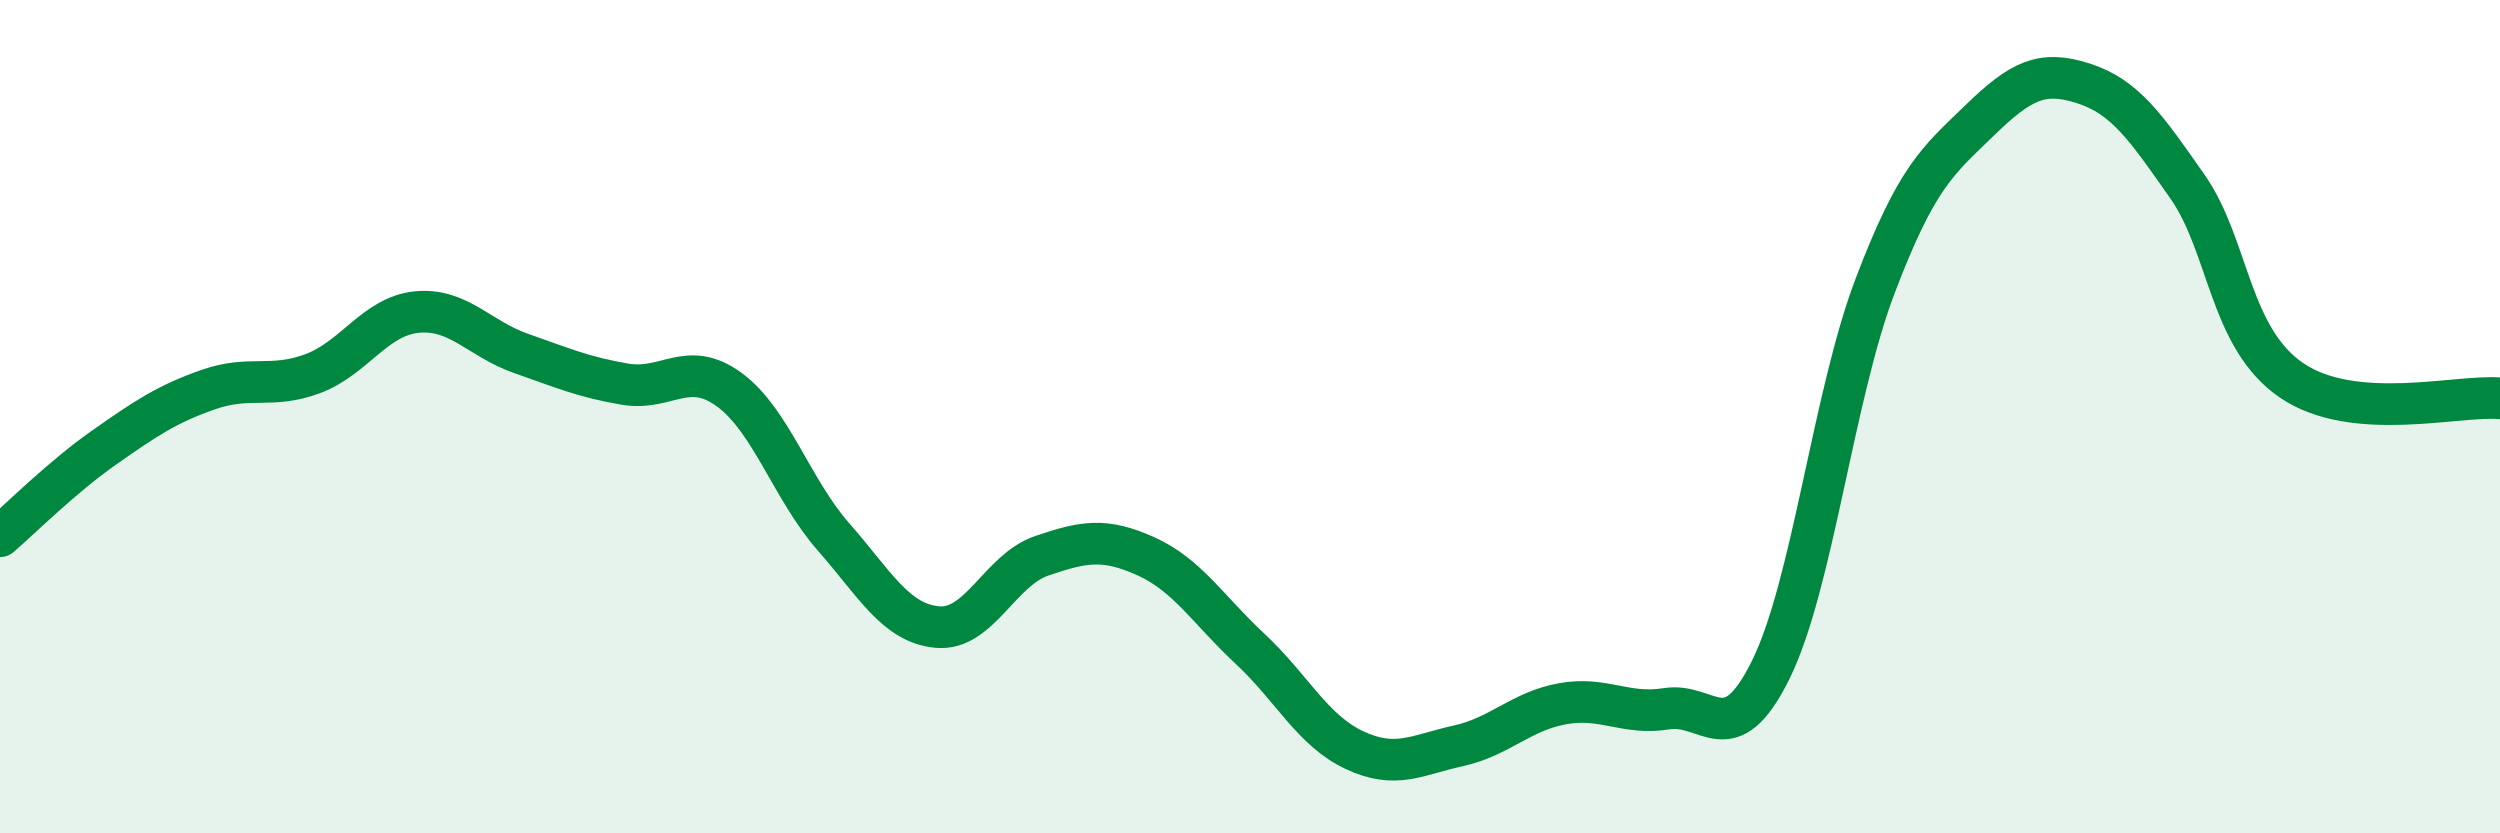
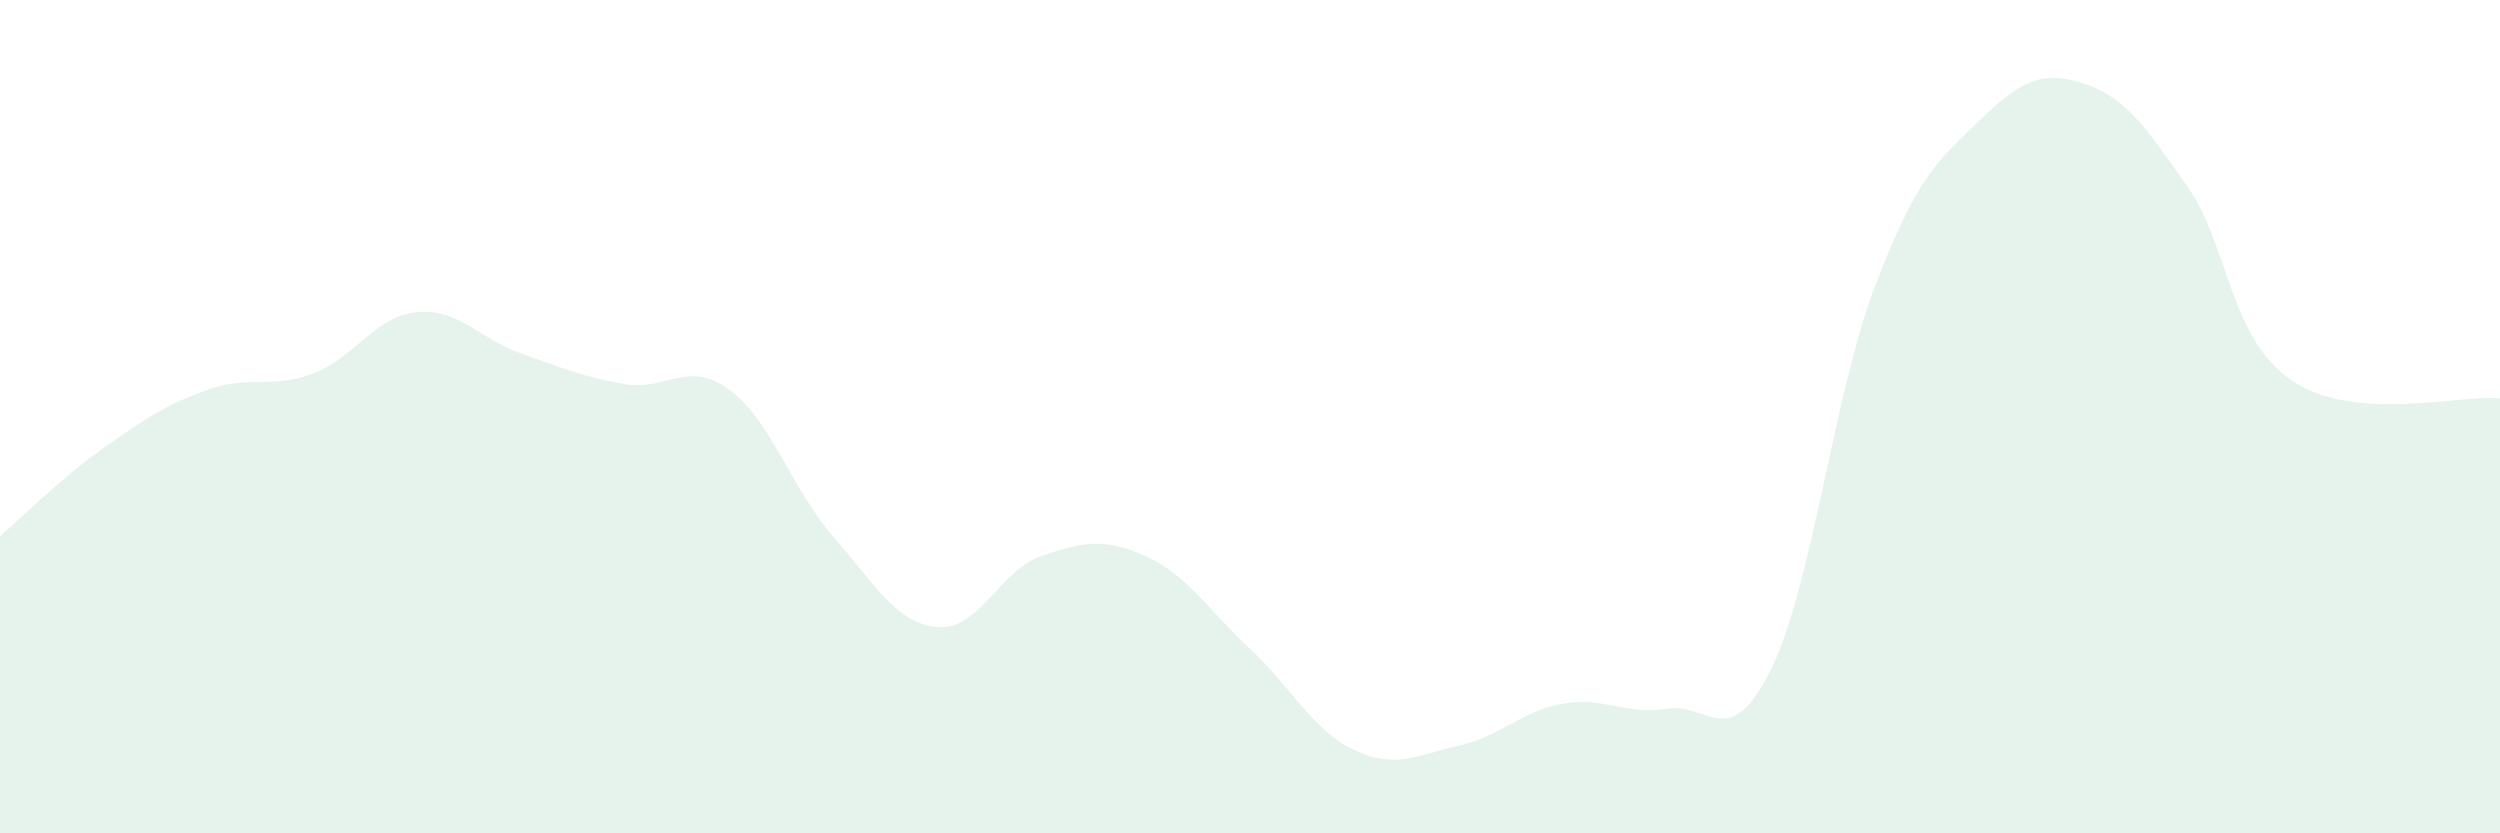
<svg xmlns="http://www.w3.org/2000/svg" width="60" height="20" viewBox="0 0 60 20">
  <path d="M 0,12.87 C 0.5,12.44 1.5,11.44 2.5,10.74 C 3.5,10.04 4,9.7 5,9.35 C 6,9 6.5,9.34 7.5,8.97 C 8.5,8.6 9,7.59 10,7.49 C 11,7.39 11.5,8.13 12.5,8.48 C 13.5,8.83 14,9.05 15,9.22 C 16,9.39 16.5,8.62 17.5,9.35 C 18.5,10.08 19,11.74 20,12.88 C 21,14.02 21.5,14.96 22.5,15.05 C 23.5,15.14 24,13.68 25,13.34 C 26,13 26.5,12.9 27.5,13.35 C 28.5,13.8 29,14.64 30,15.57 C 31,16.5 31.5,17.53 32.5,18 C 33.5,18.47 34,18.12 35,17.9 C 36,17.68 36.5,17.07 37.5,16.89 C 38.5,16.71 39,17.17 40,17.01 C 41,16.85 41.5,18.1 42.5,16.07 C 43.5,14.04 44,9.5 45,6.87 C 46,4.24 46.5,3.87 47.5,2.9 C 48.5,1.93 49,1.68 50,2 C 51,2.32 51.5,3.05 52.5,4.48 C 53.5,5.91 53.5,8.11 55,9.13 C 56.5,10.15 59,9.47 60,9.56L60 20L0 20Z" fill="#008740" opacity="0.1" stroke-linecap="round" stroke-linejoin="round" />
-   <path d="M 0,12.87 C 0.5,12.44 1.5,11.44 2.5,10.74 C 3.5,10.04 4,9.7 5,9.35 C 6,9 6.5,9.34 7.5,8.97 C 8.5,8.6 9,7.59 10,7.49 C 11,7.39 11.5,8.13 12.5,8.48 C 13.5,8.83 14,9.05 15,9.22 C 16,9.39 16.5,8.62 17.5,9.35 C 18.5,10.08 19,11.74 20,12.88 C 21,14.02 21.5,14.96 22.5,15.05 C 23.5,15.14 24,13.68 25,13.34 C 26,13 26.5,12.9 27.5,13.35 C 28.5,13.8 29,14.64 30,15.57 C 31,16.5 31.5,17.53 32.5,18 C 33.5,18.47 34,18.12 35,17.9 C 36,17.68 36.5,17.07 37.5,16.89 C 38.5,16.71 39,17.17 40,17.01 C 41,16.85 41.5,18.1 42.5,16.07 C 43.5,14.04 44,9.5 45,6.87 C 46,4.24 46.5,3.87 47.5,2.9 C 48.5,1.93 49,1.68 50,2 C 51,2.32 51.5,3.05 52.5,4.48 C 53.5,5.91 53.5,8.11 55,9.13 C 56.5,10.15 59,9.47 60,9.56" stroke="#008740" stroke-width="1" fill="none" stroke-linecap="round" stroke-linejoin="round" />
</svg>